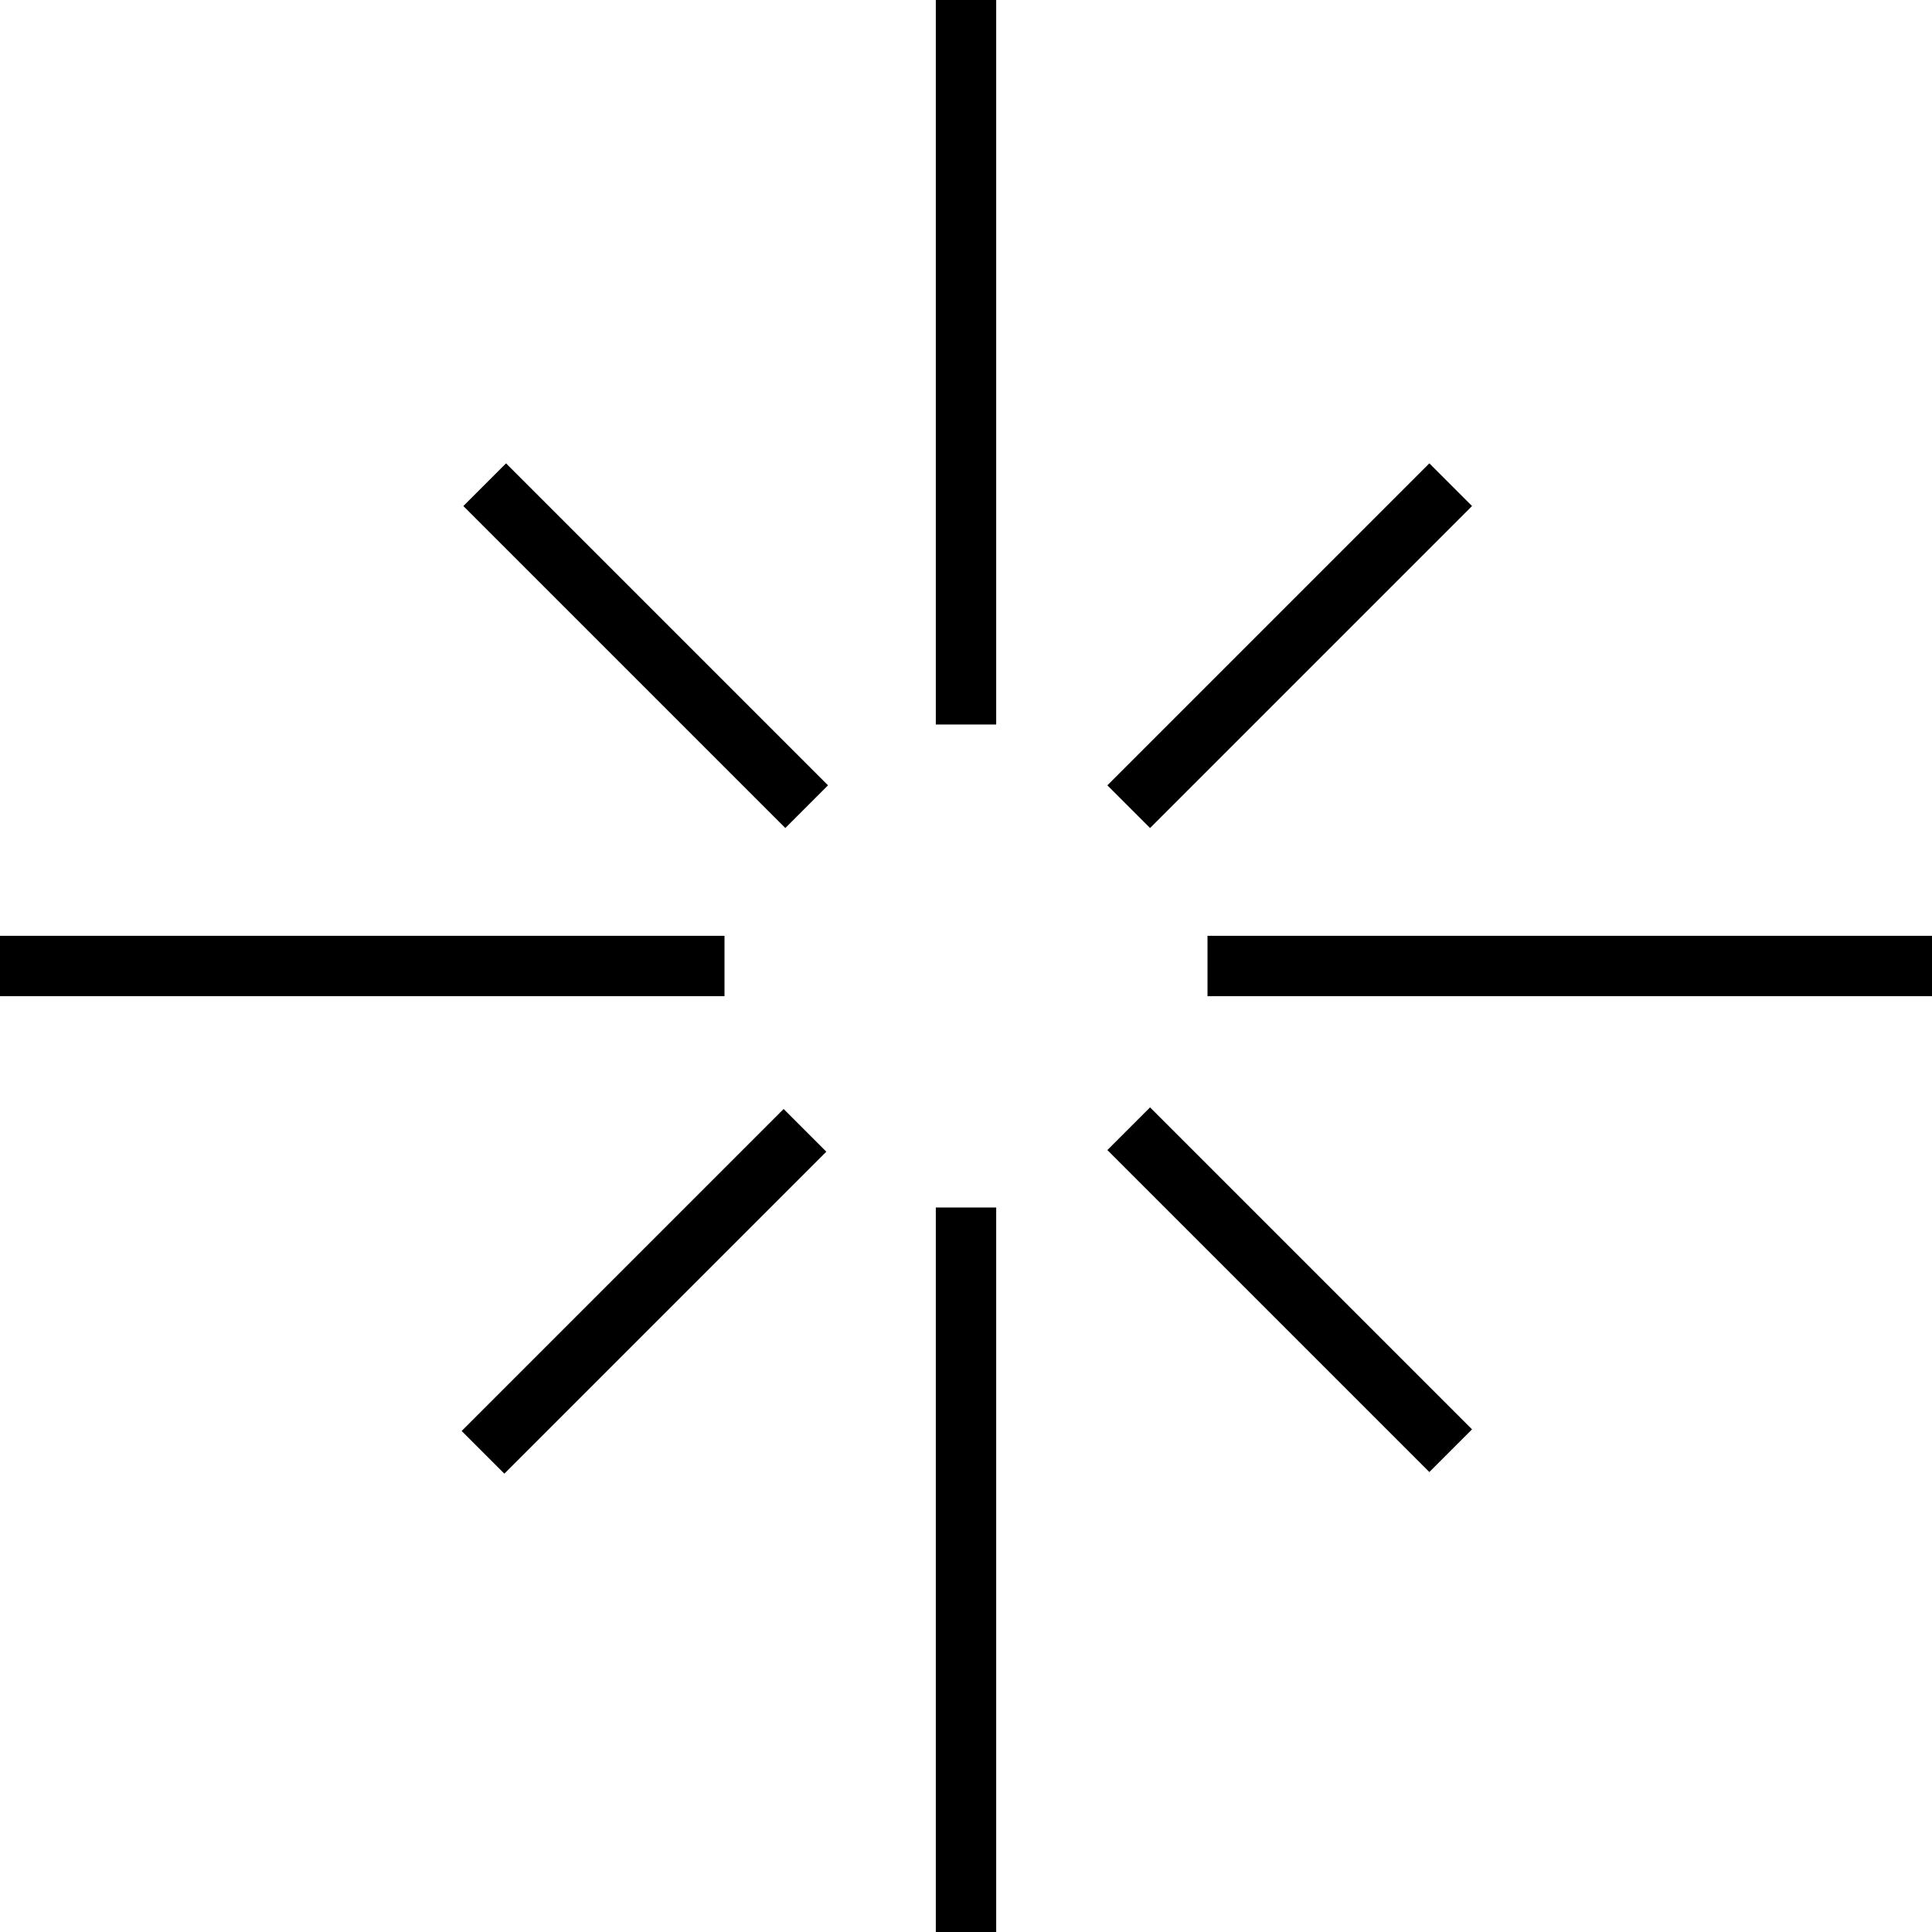
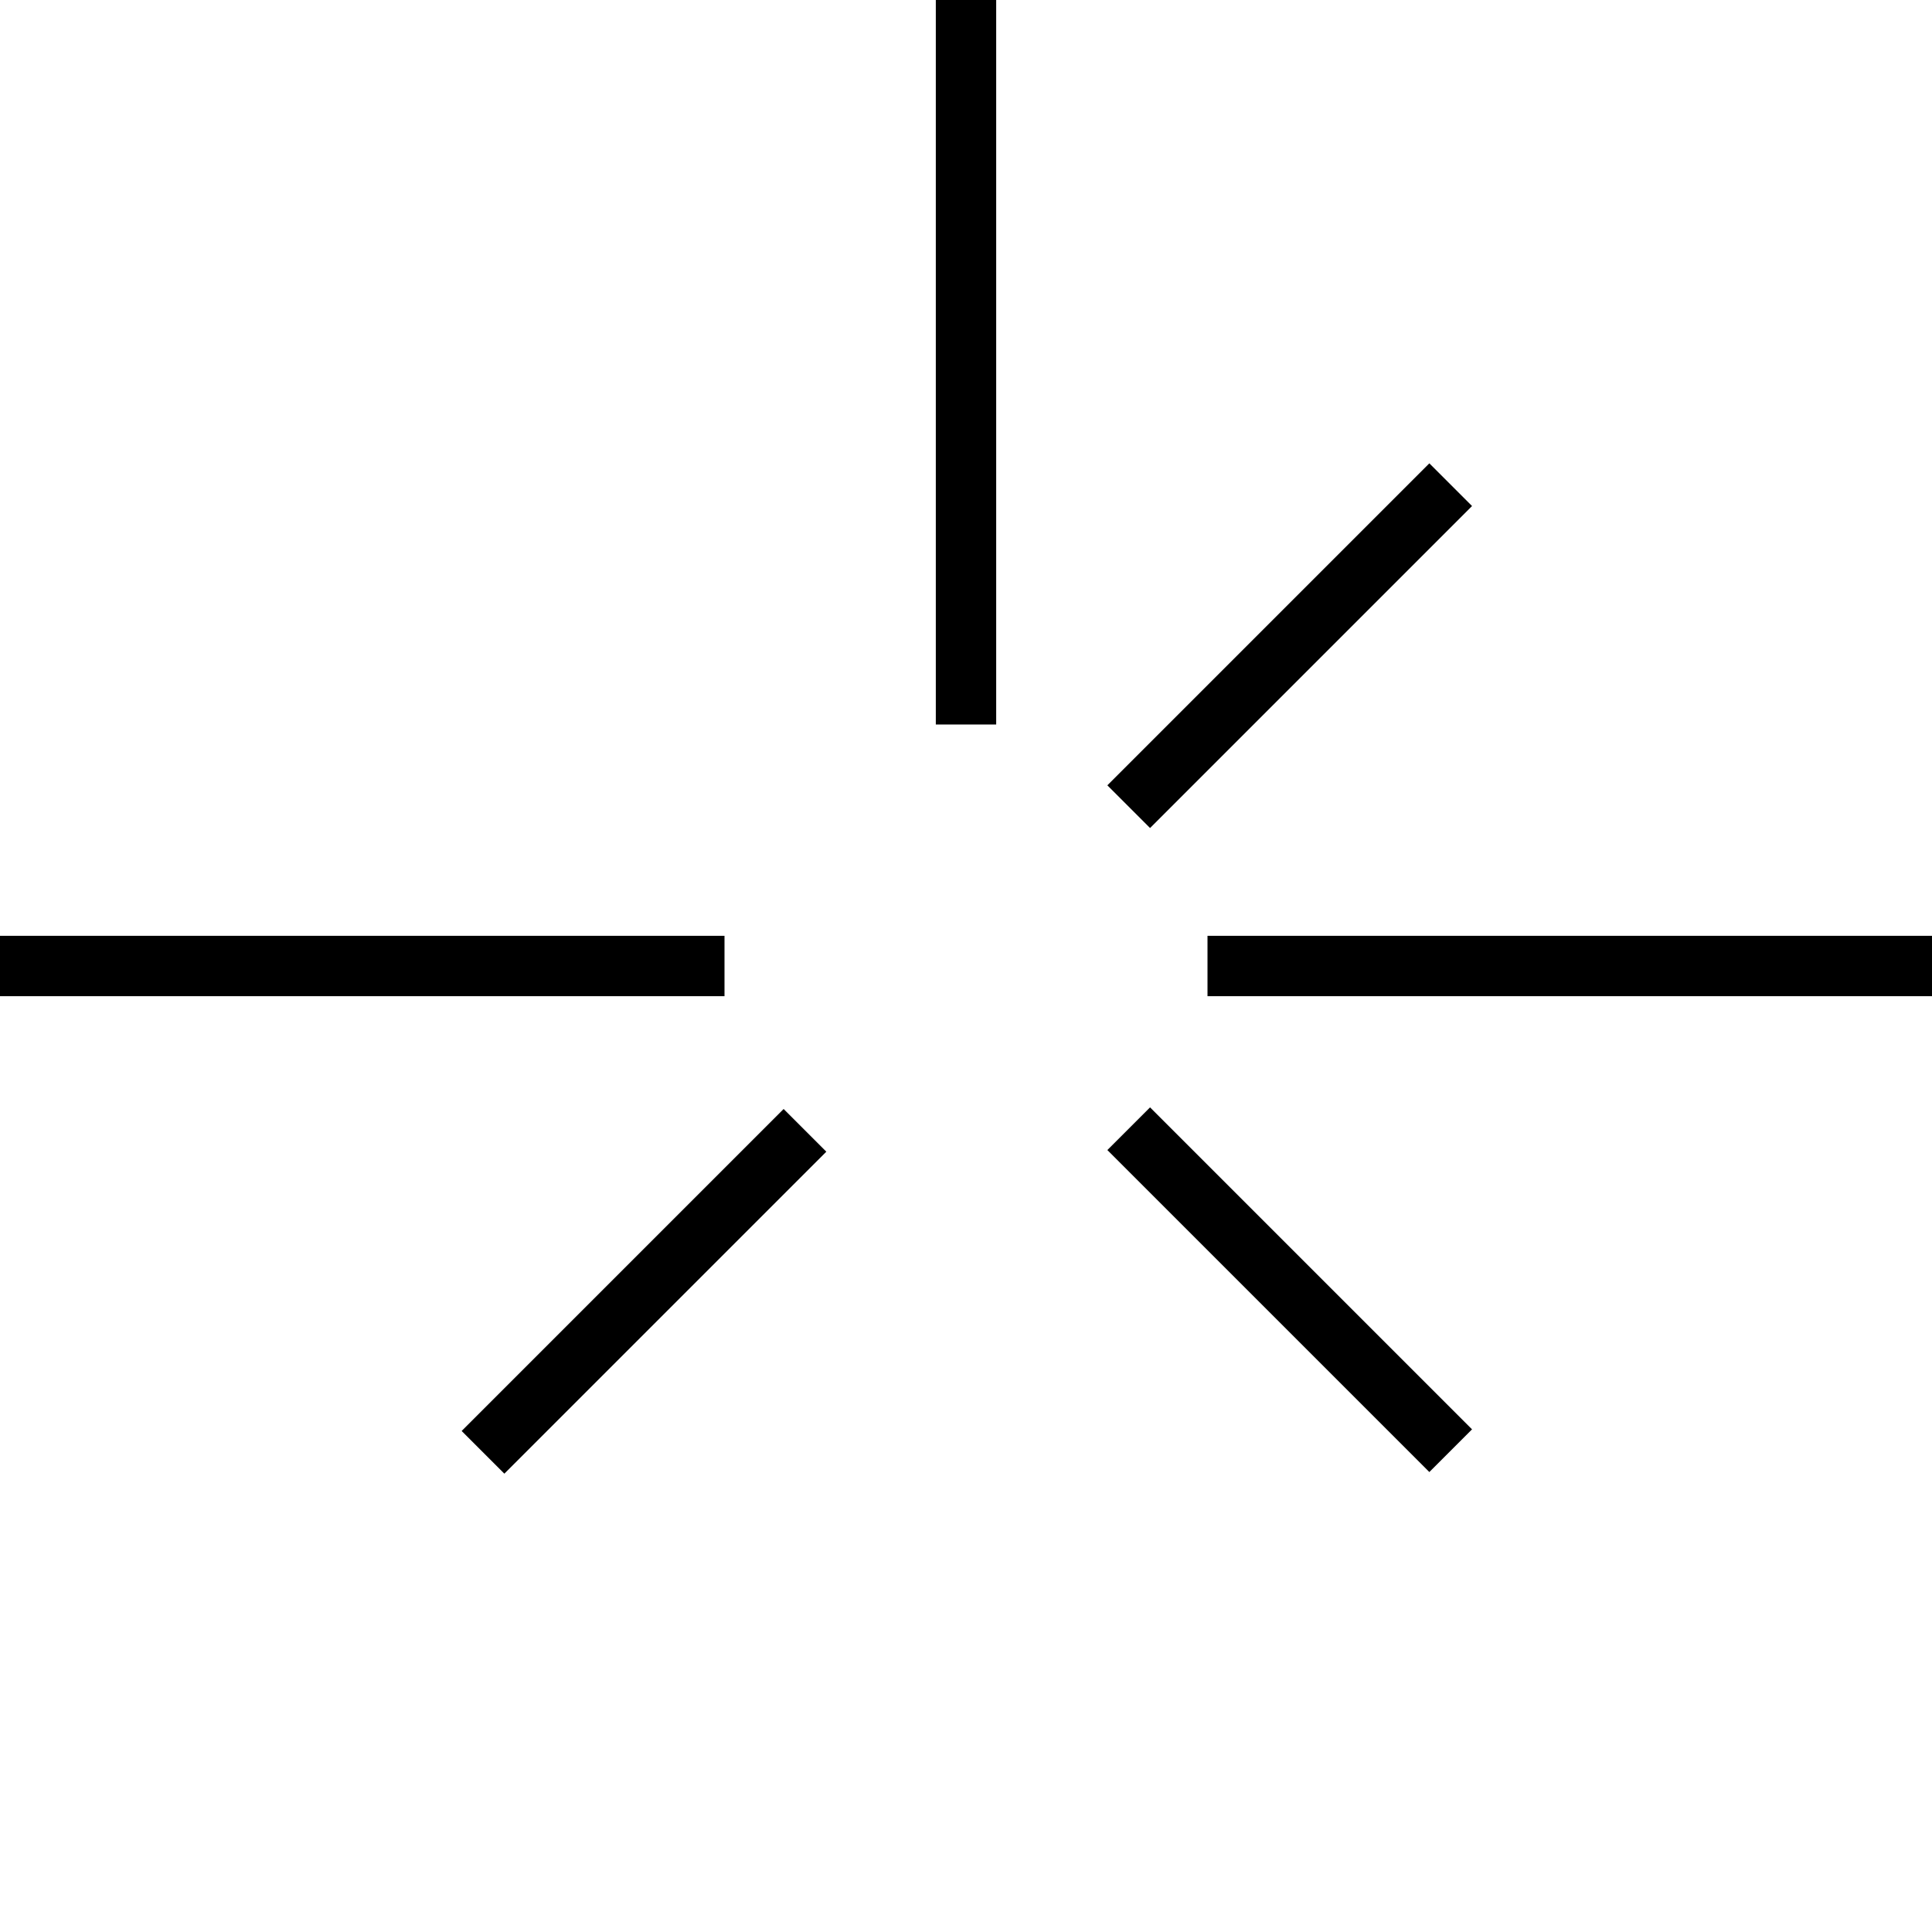
<svg xmlns="http://www.w3.org/2000/svg" width="32" height="32" viewBox="0 0 32 32" fill="none">
-   <path d="M16 20L16 32" stroke="black" />
  <path d="M16 0V12" stroke="black" />
  <path d="M13.333 18.722L8 24.055" stroke="black" />
  <path d="M24.028 8.028L18.695 13.361" stroke="black" />
  <path d="M32 16L20 16" stroke="black" />
  <path d="M12 16H-2.98023e-07" stroke="black" />
  <path d="M24.028 24.028L18.695 18.695" stroke="black" />
-   <path d="M13.361 13.361L8.028 8.028" stroke="black" />
</svg>